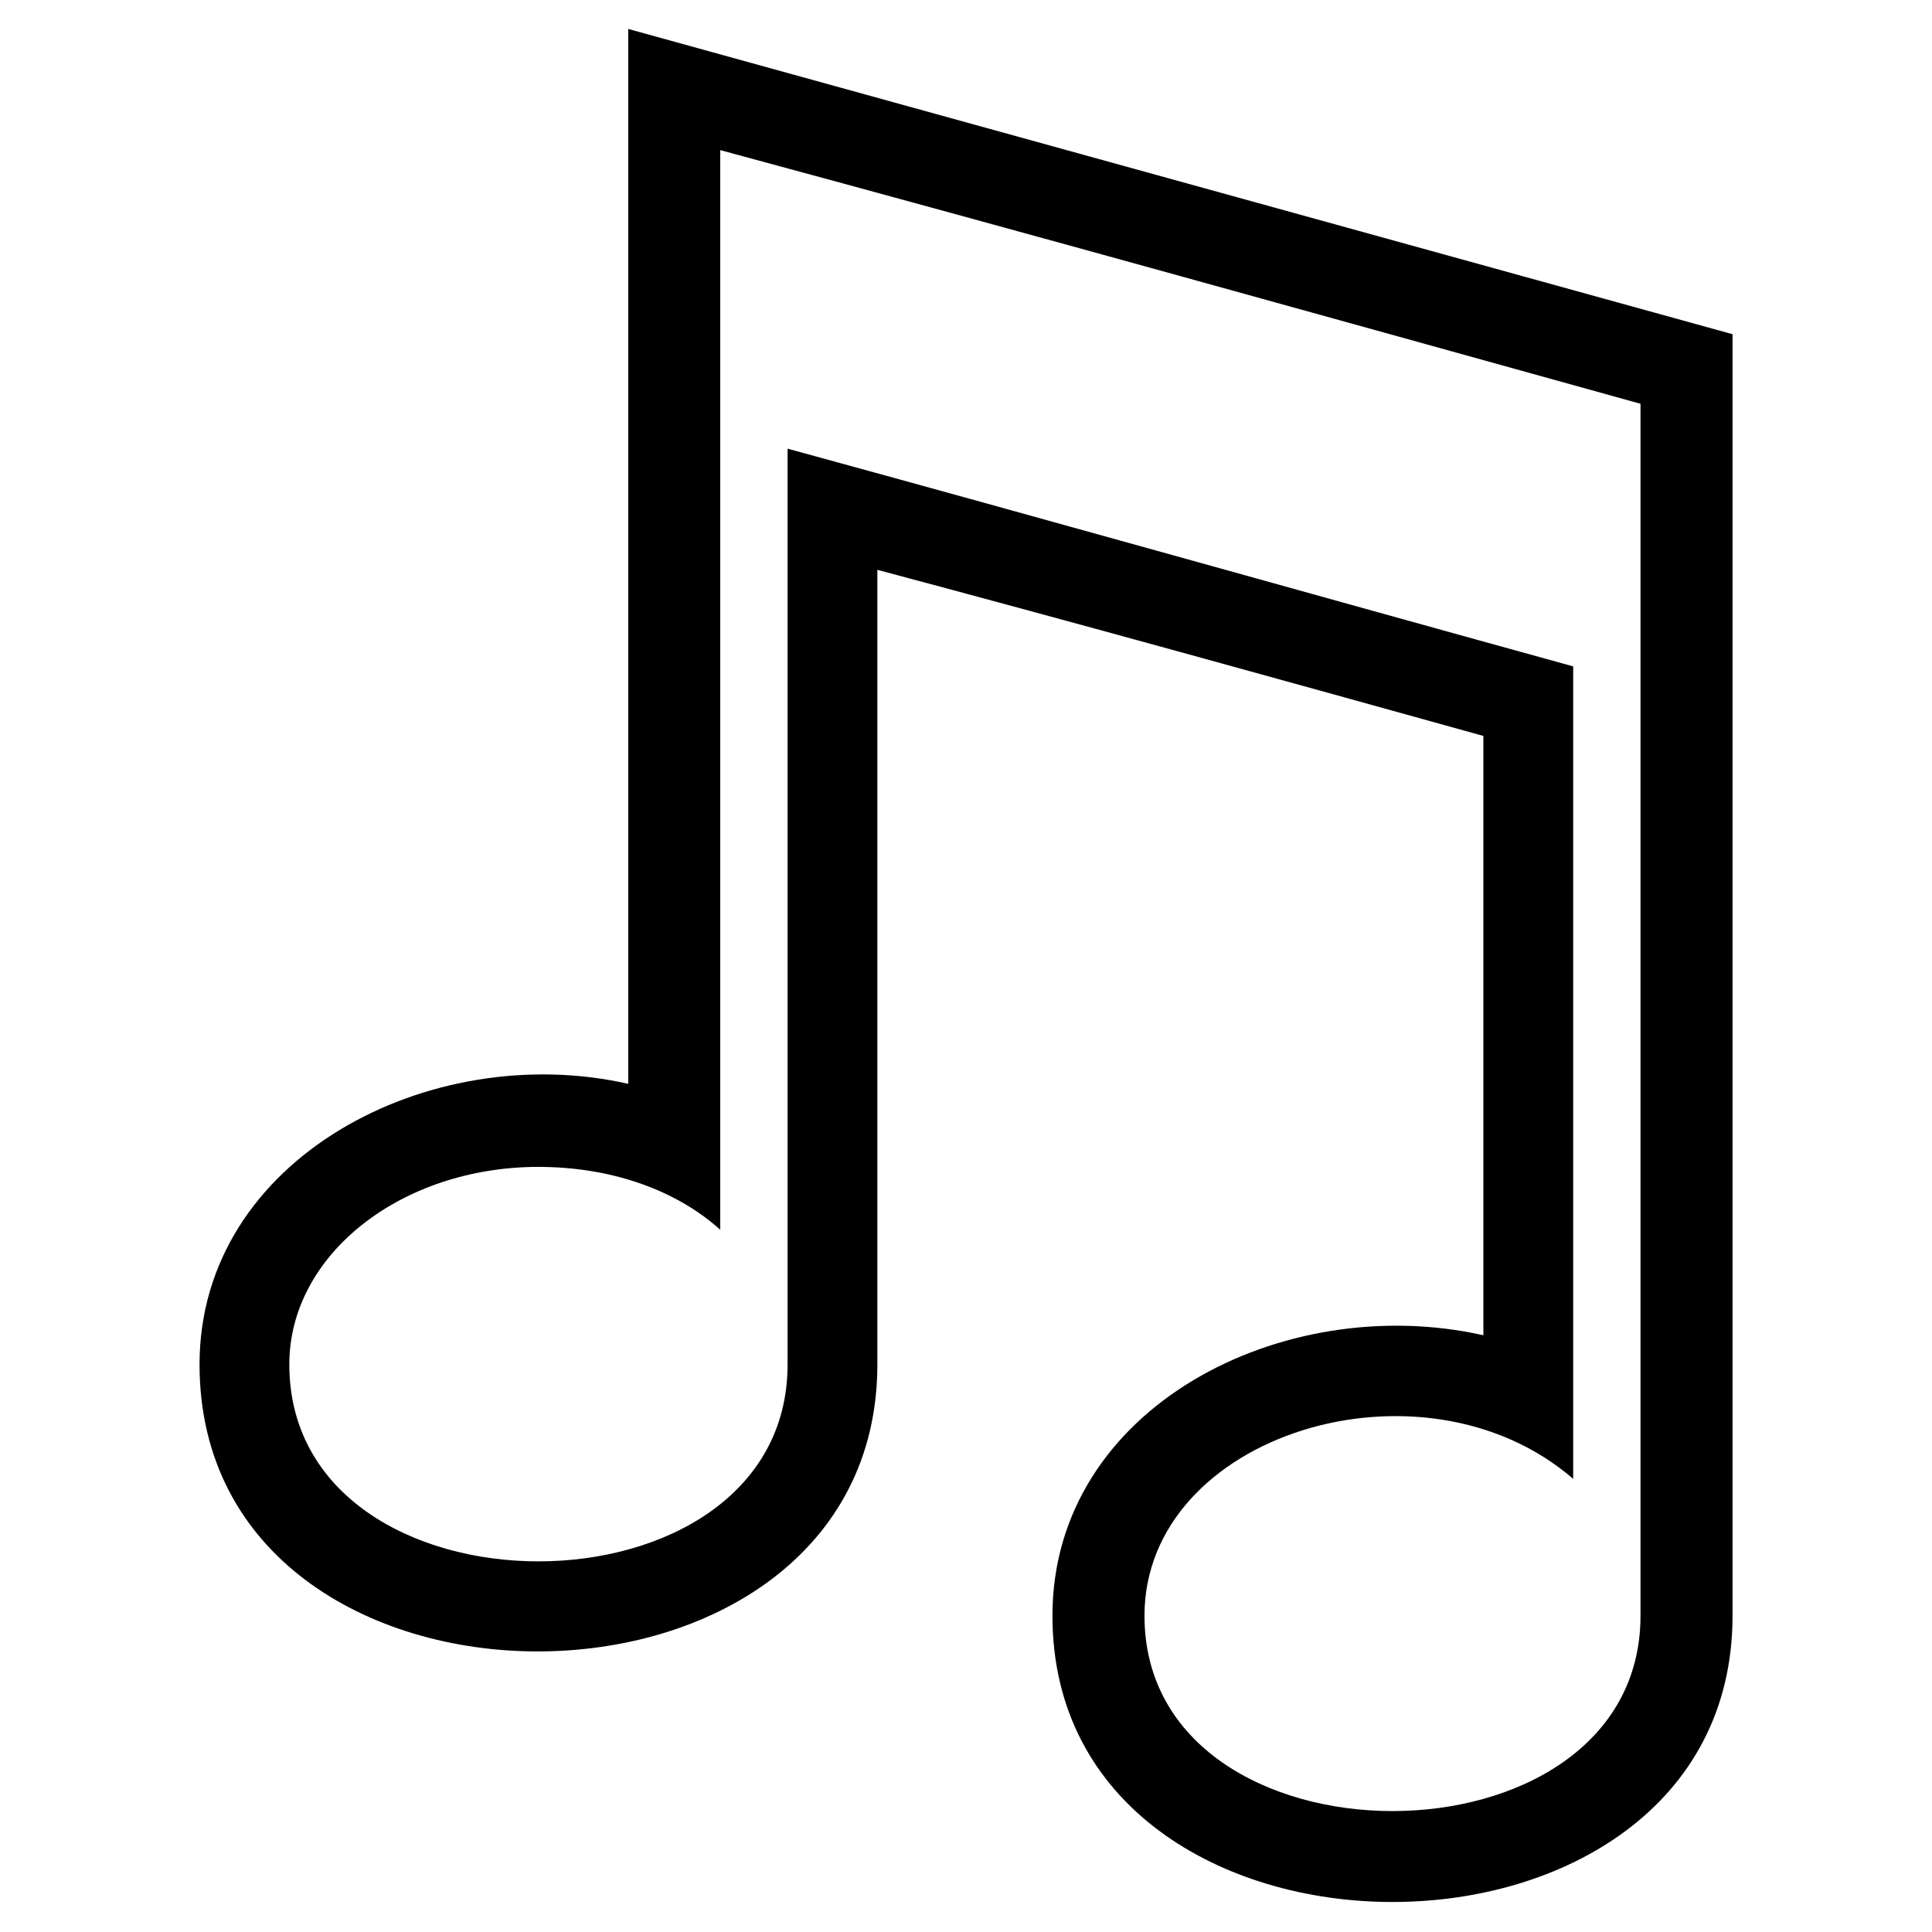
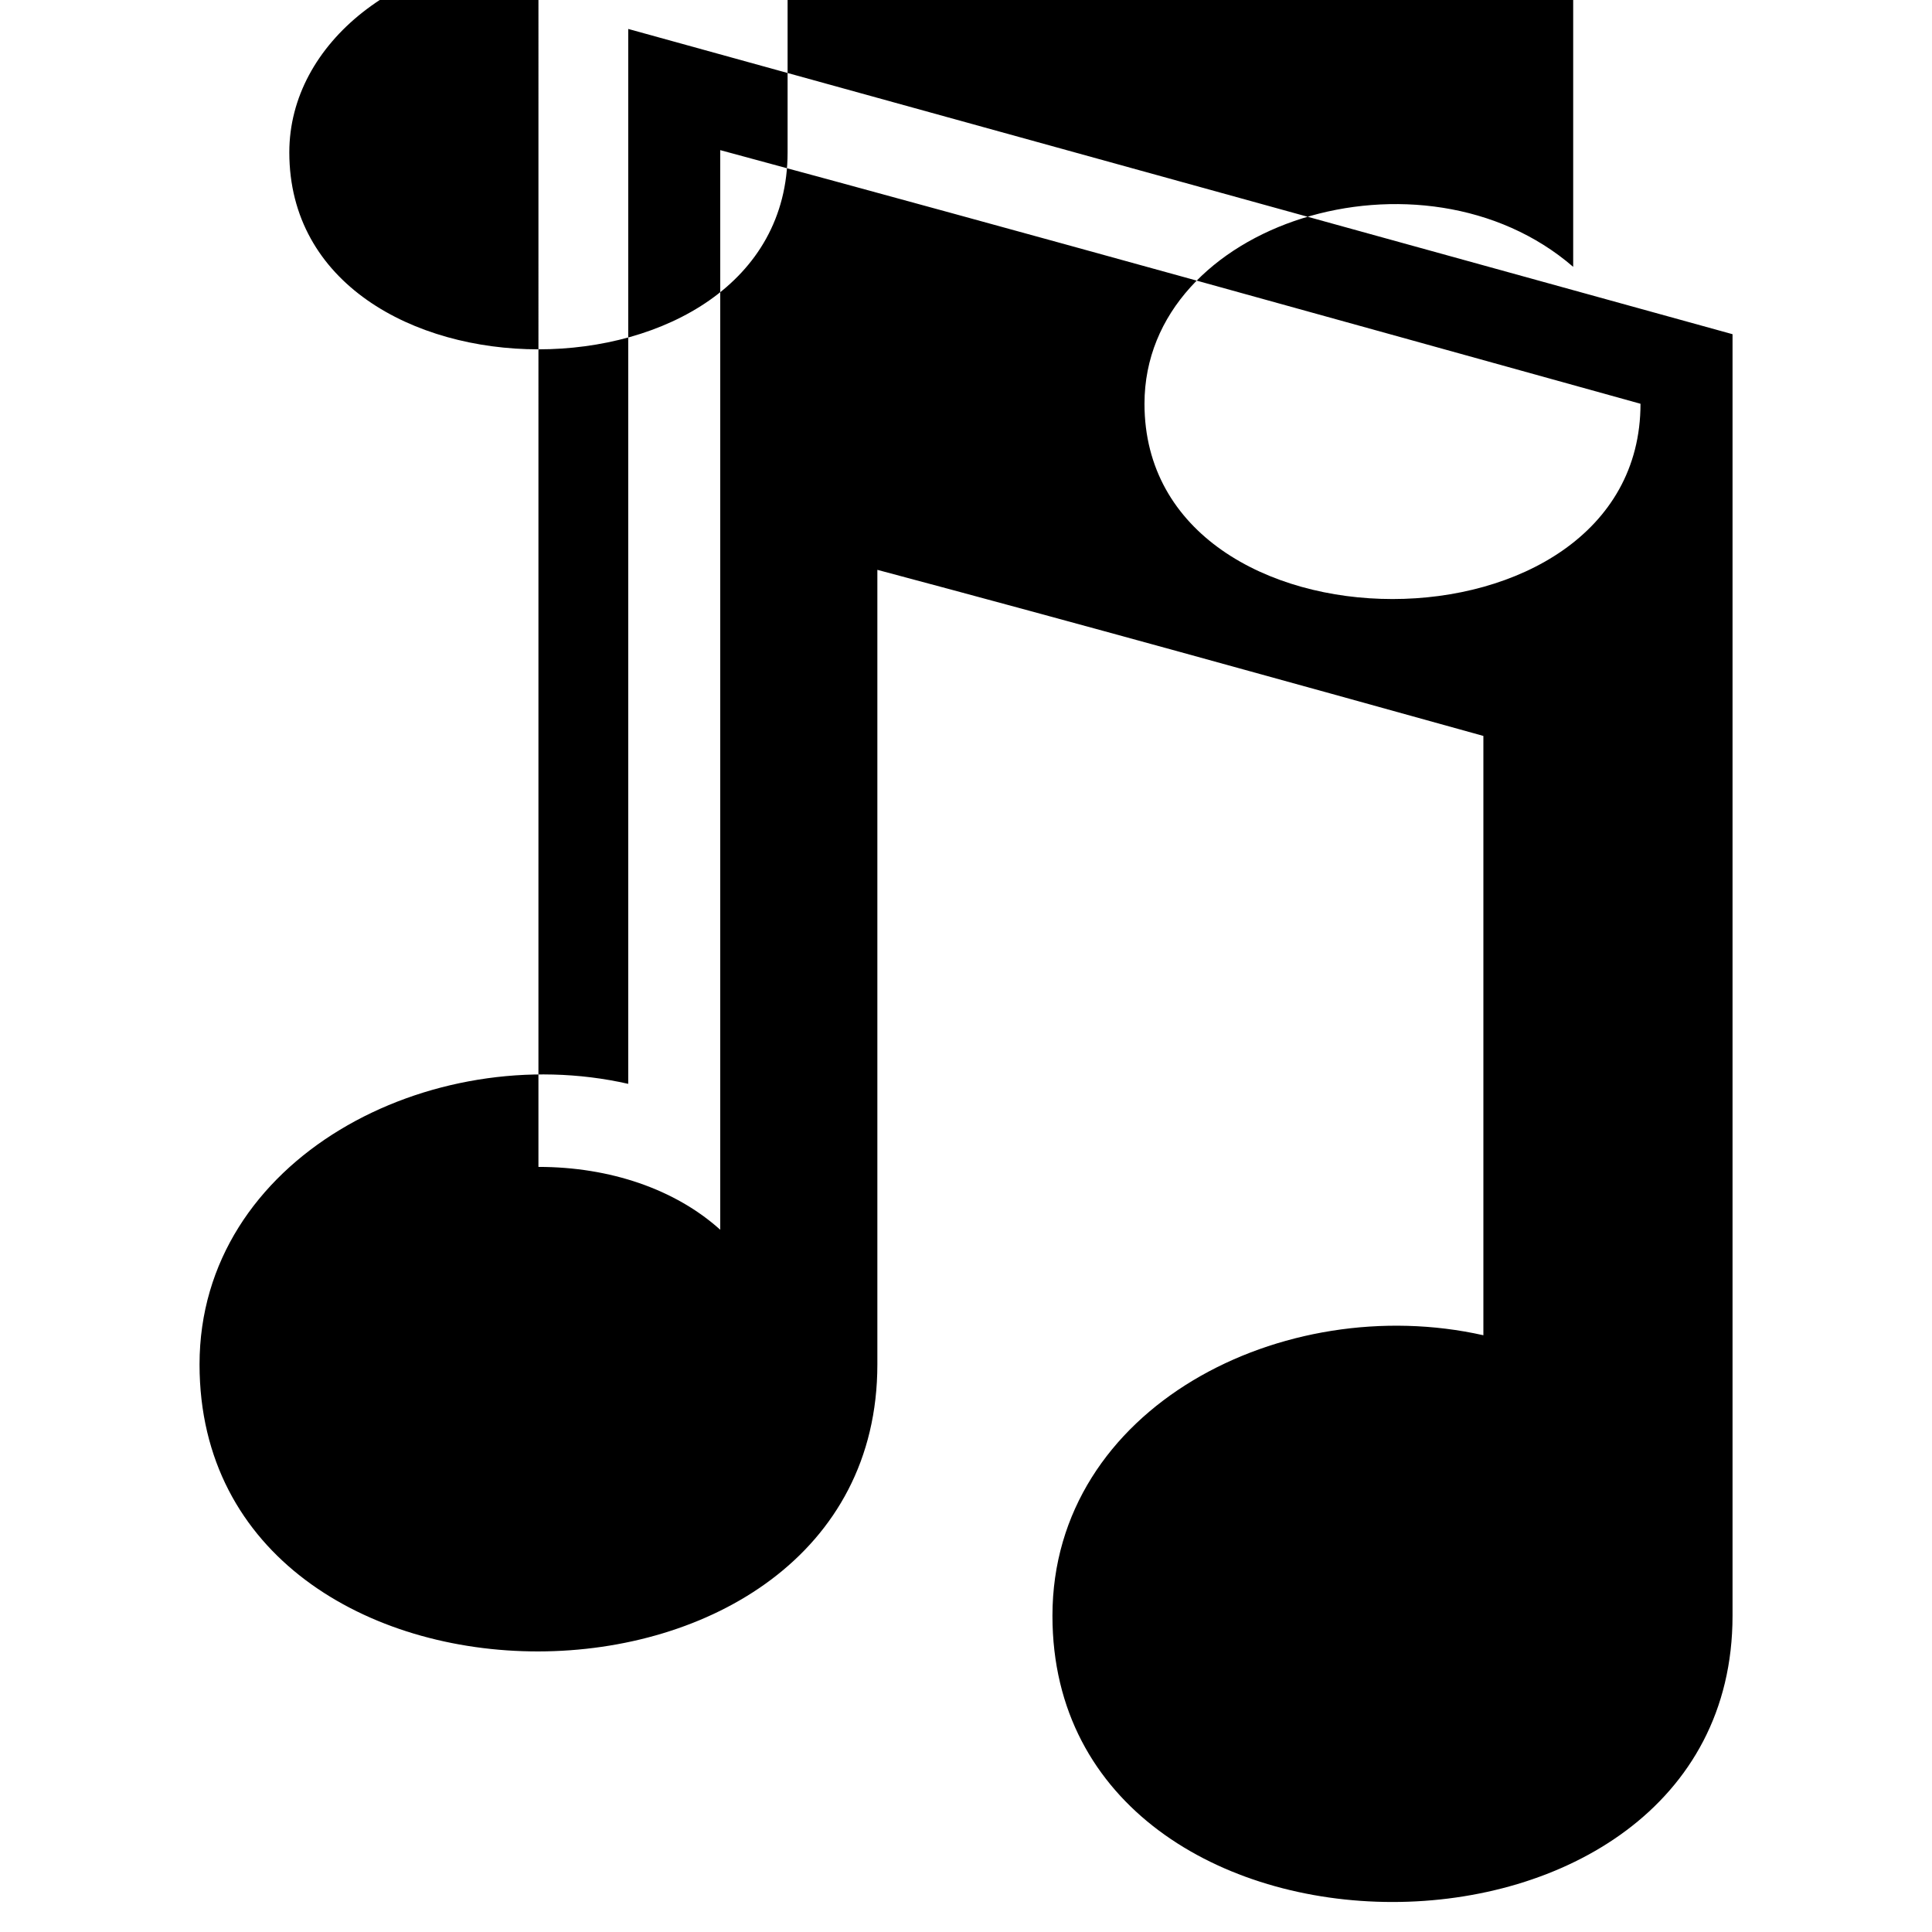
<svg xmlns="http://www.w3.org/2000/svg" fill="#000000" width="800px" height="800px" version="1.1" viewBox="144 144 512 512">
-   <path d="m537.11 497.85v-158.82c-53.535-14.871-107.07-29.742-160.6-44.016v210.57c0 101.12-179.63 101.71-179.63 0 0-54.723 61.266-86.25 113.61-74.352v-279.56l292.65 80.895v339.64c0 101.12-180.23 101.12-180.23 0 0-55.316 61.266-86.25 114.2-74.352zm-250.42-44.609c19.035 0 36.285 5.949 48.18 16.656v-286.11c81.488 22.008 162.39 44.609 243.88 67.215v321.2c0 69-131.45 69-131.45 0 0-48.18 73.758-70.781 113.61-36.285v-215.32c-69-19.035-138.59-38.664-208.19-57.695v242.68c0 69.594-132.05 69.594-132.05 0 0-29.145 29.742-52.344 66.023-52.344z" fill-rule="evenodd" />
+   <path d="m537.11 497.85v-158.82c-53.535-14.871-107.07-29.742-160.6-44.016v210.57c0 101.12-179.63 101.71-179.63 0 0-54.723 61.266-86.25 113.61-74.352v-279.56l292.65 80.895v339.64c0 101.12-180.23 101.12-180.23 0 0-55.316 61.266-86.25 114.2-74.352zm-250.42-44.609c19.035 0 36.285 5.949 48.18 16.656v-286.11c81.488 22.008 162.39 44.609 243.88 67.215c0 69-131.45 69-131.45 0 0-48.18 73.758-70.781 113.61-36.285v-215.32c-69-19.035-138.59-38.664-208.19-57.695v242.68c0 69.594-132.05 69.594-132.05 0 0-29.145 29.742-52.344 66.023-52.344z" fill-rule="evenodd" />
</svg>